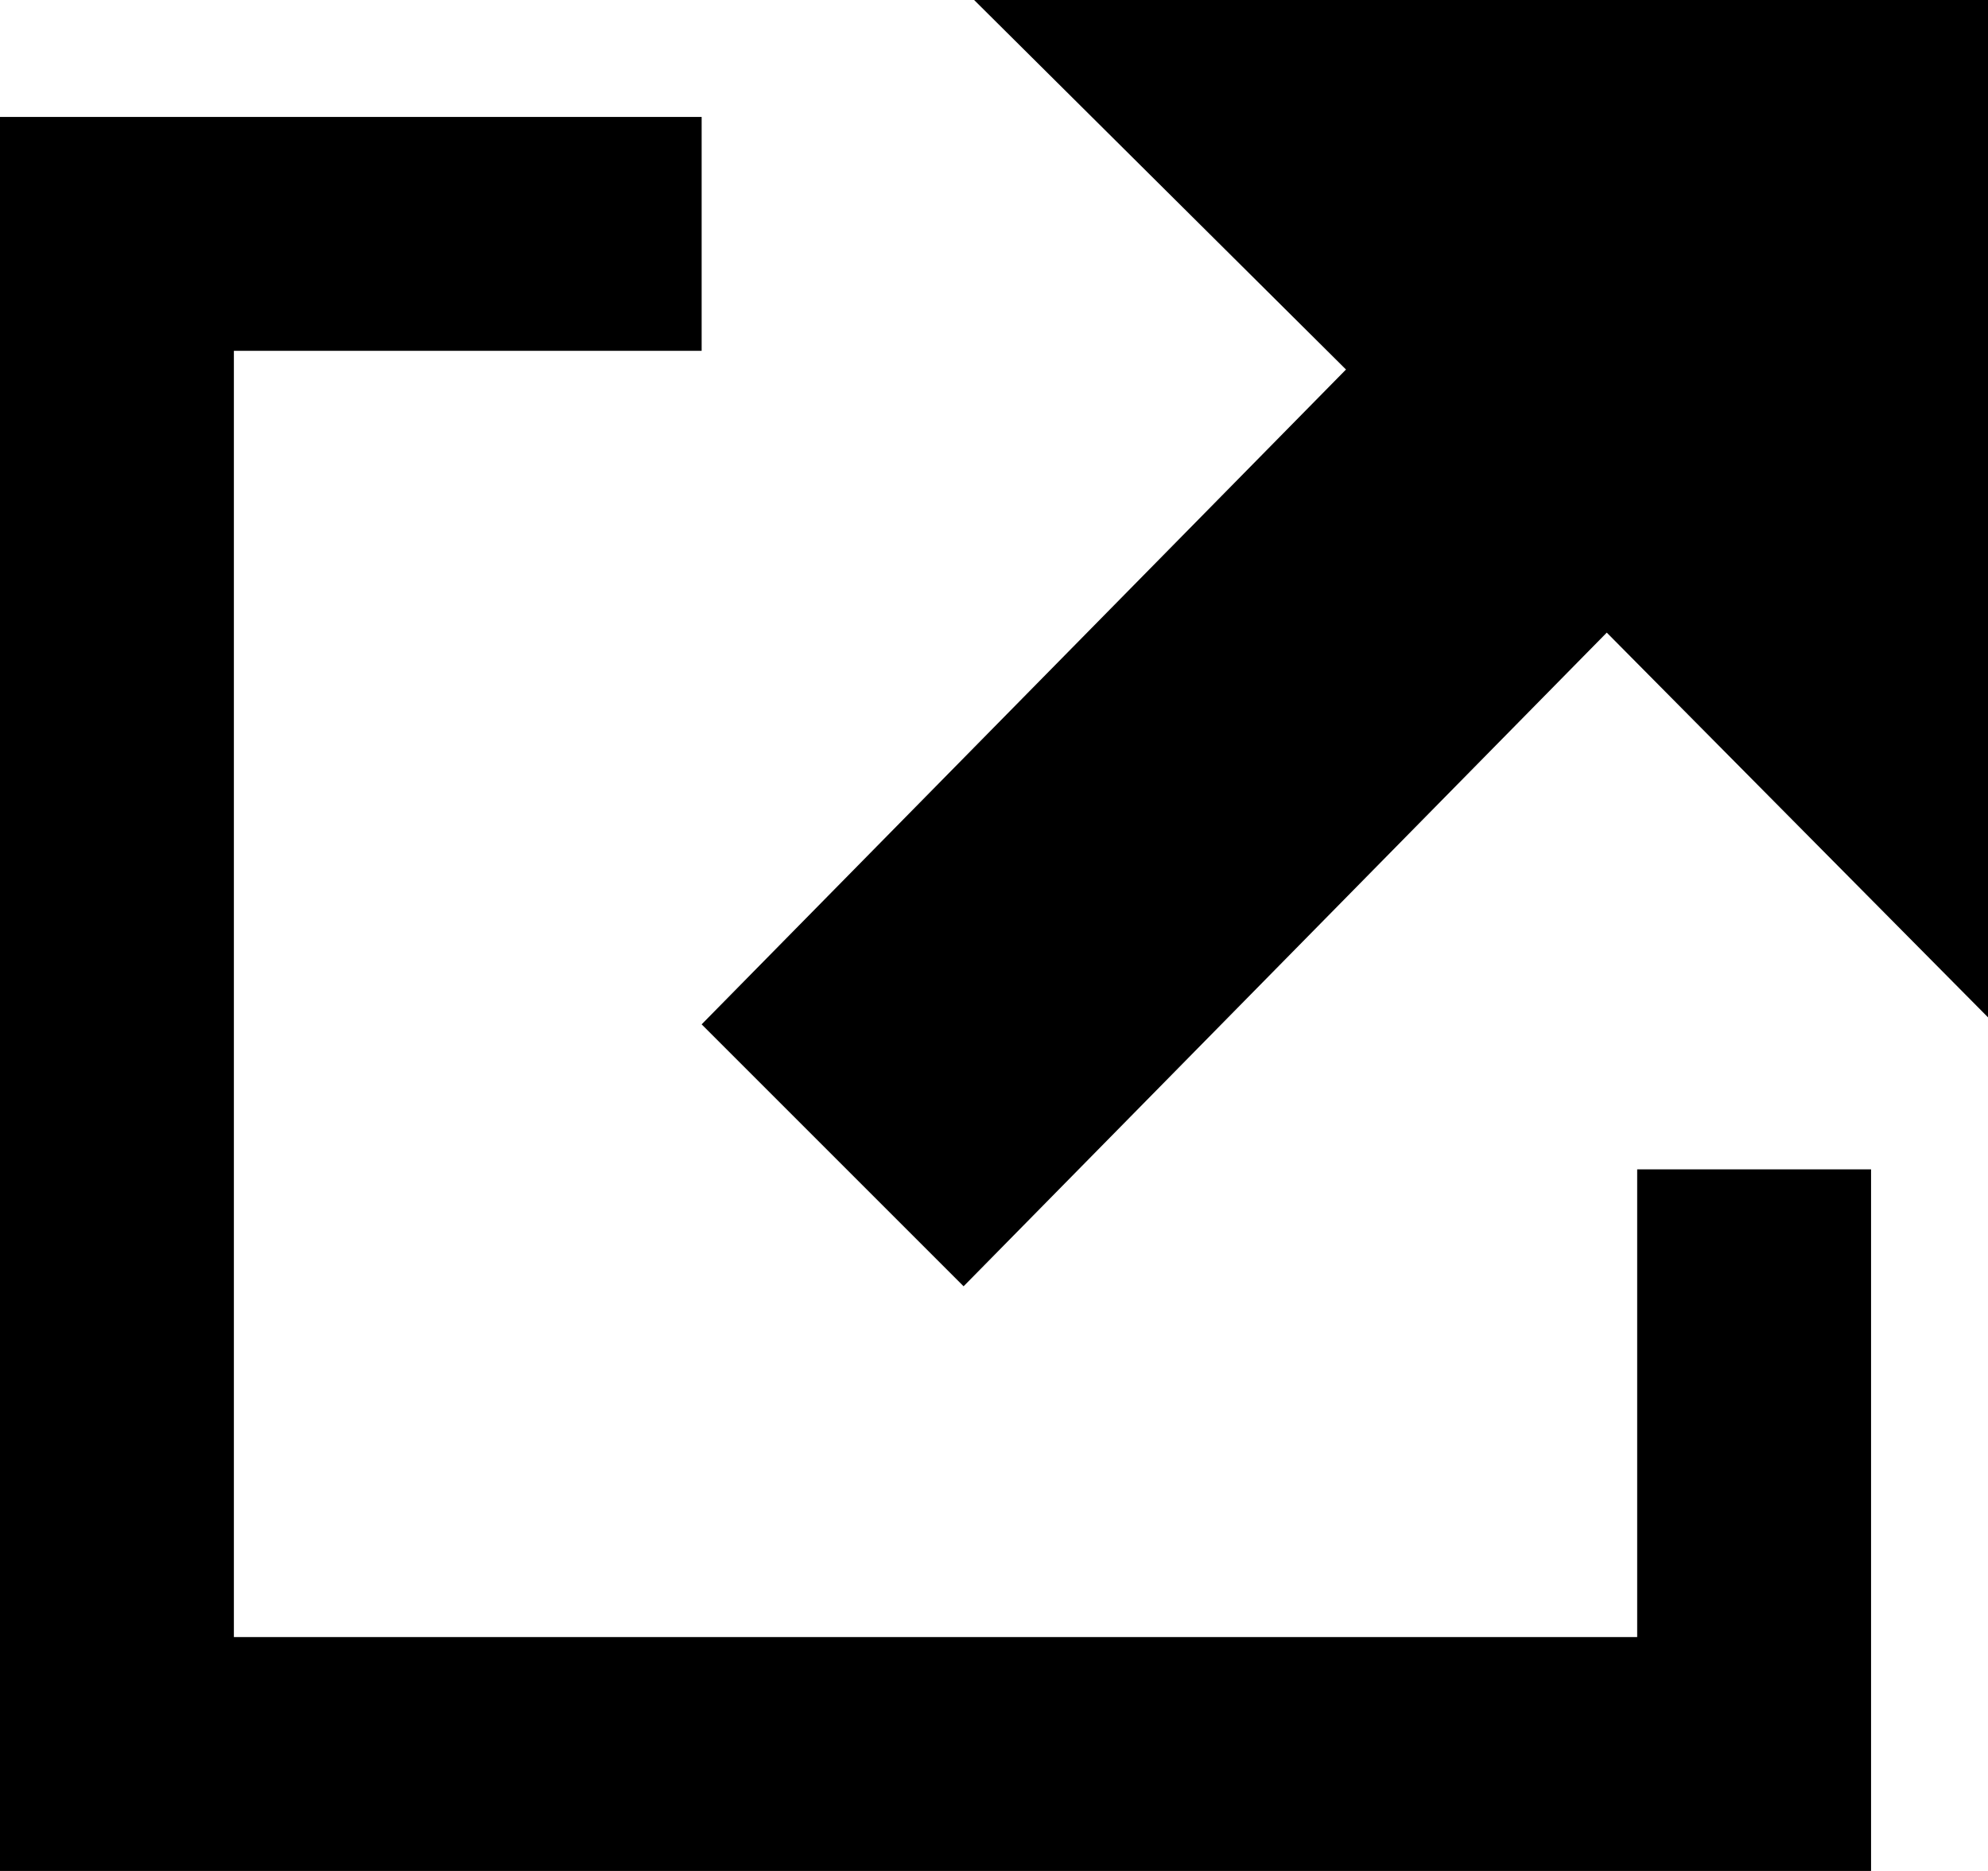
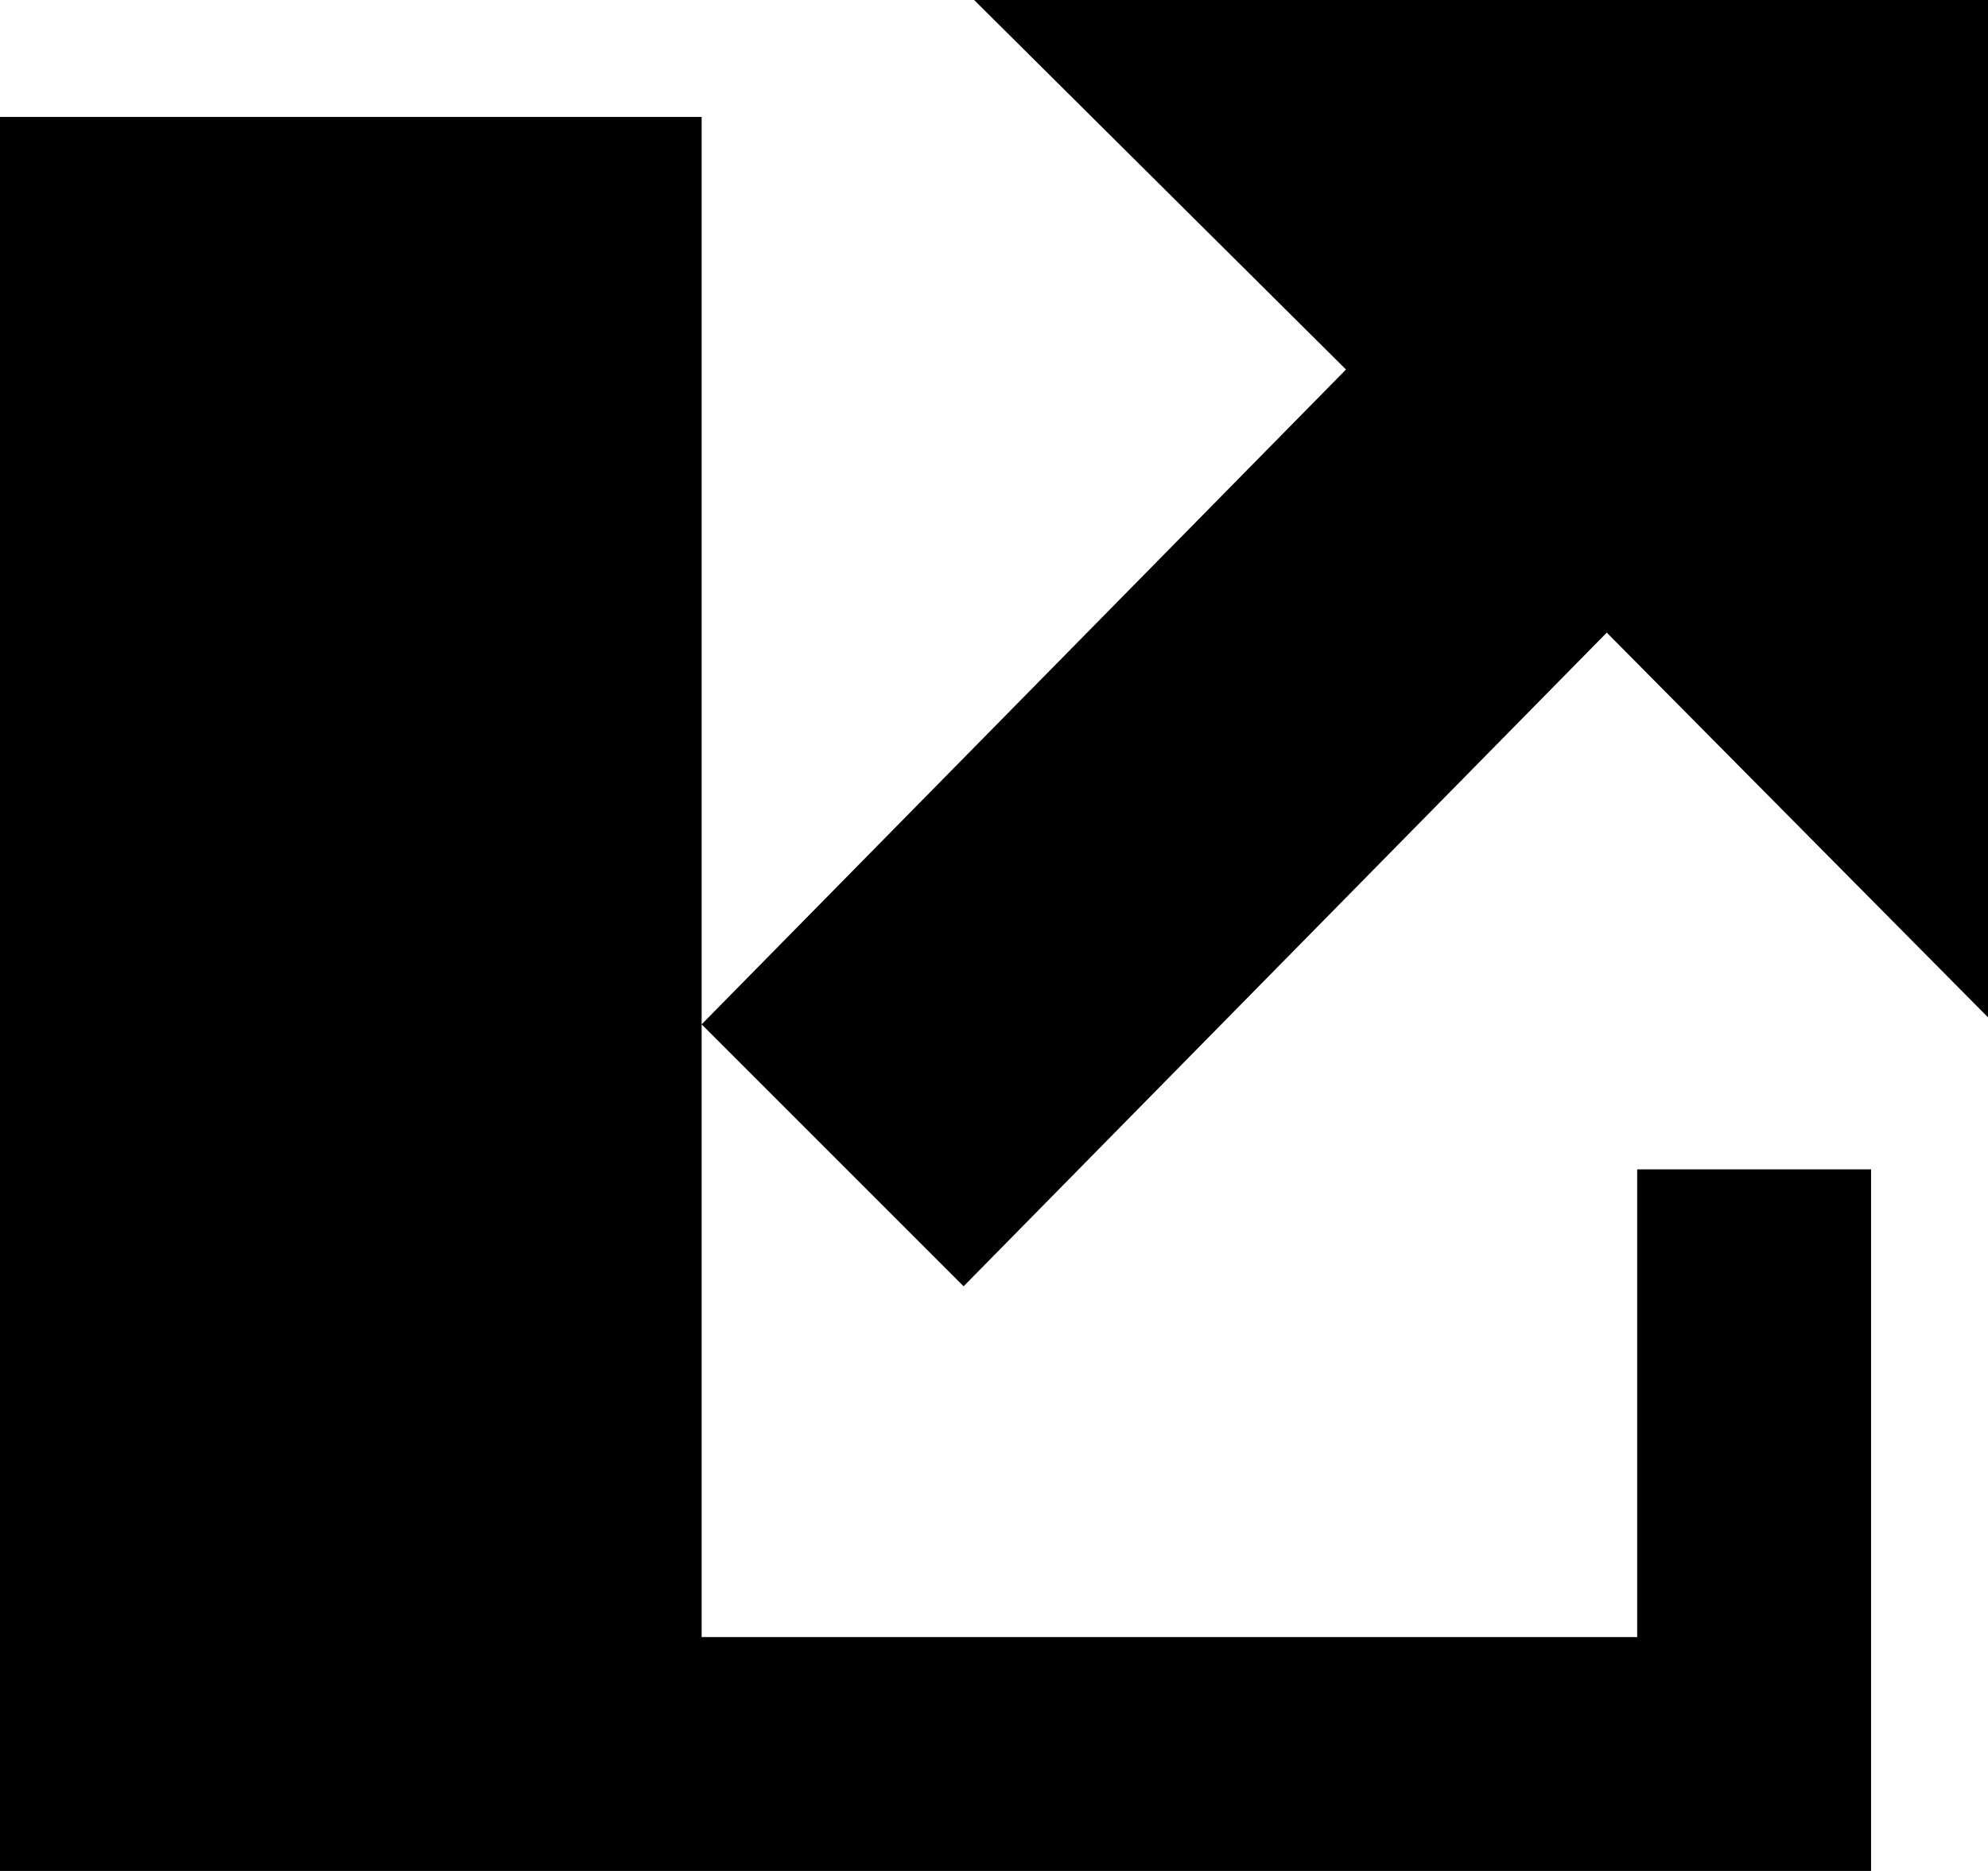
<svg xmlns="http://www.w3.org/2000/svg" viewBox="0 0 17 16">
  <g id="レイヤー_2" data-name="レイヤー 2">
    <g id="レイヤー_1-2" data-name="レイヤー 1">
-       <path d="M16,10v6H0V1H6V3H2V14H14V10ZM17,0H8.33l3.18,3.16L6,8.76,8.24,11l5.5-5.59L17,8.7Z" />
+       <path d="M16,10v6H0V1H6V3V14H14V10ZM17,0H8.33l3.18,3.16L6,8.76,8.24,11l5.5-5.59L17,8.7Z" />
    </g>
  </g>
</svg>